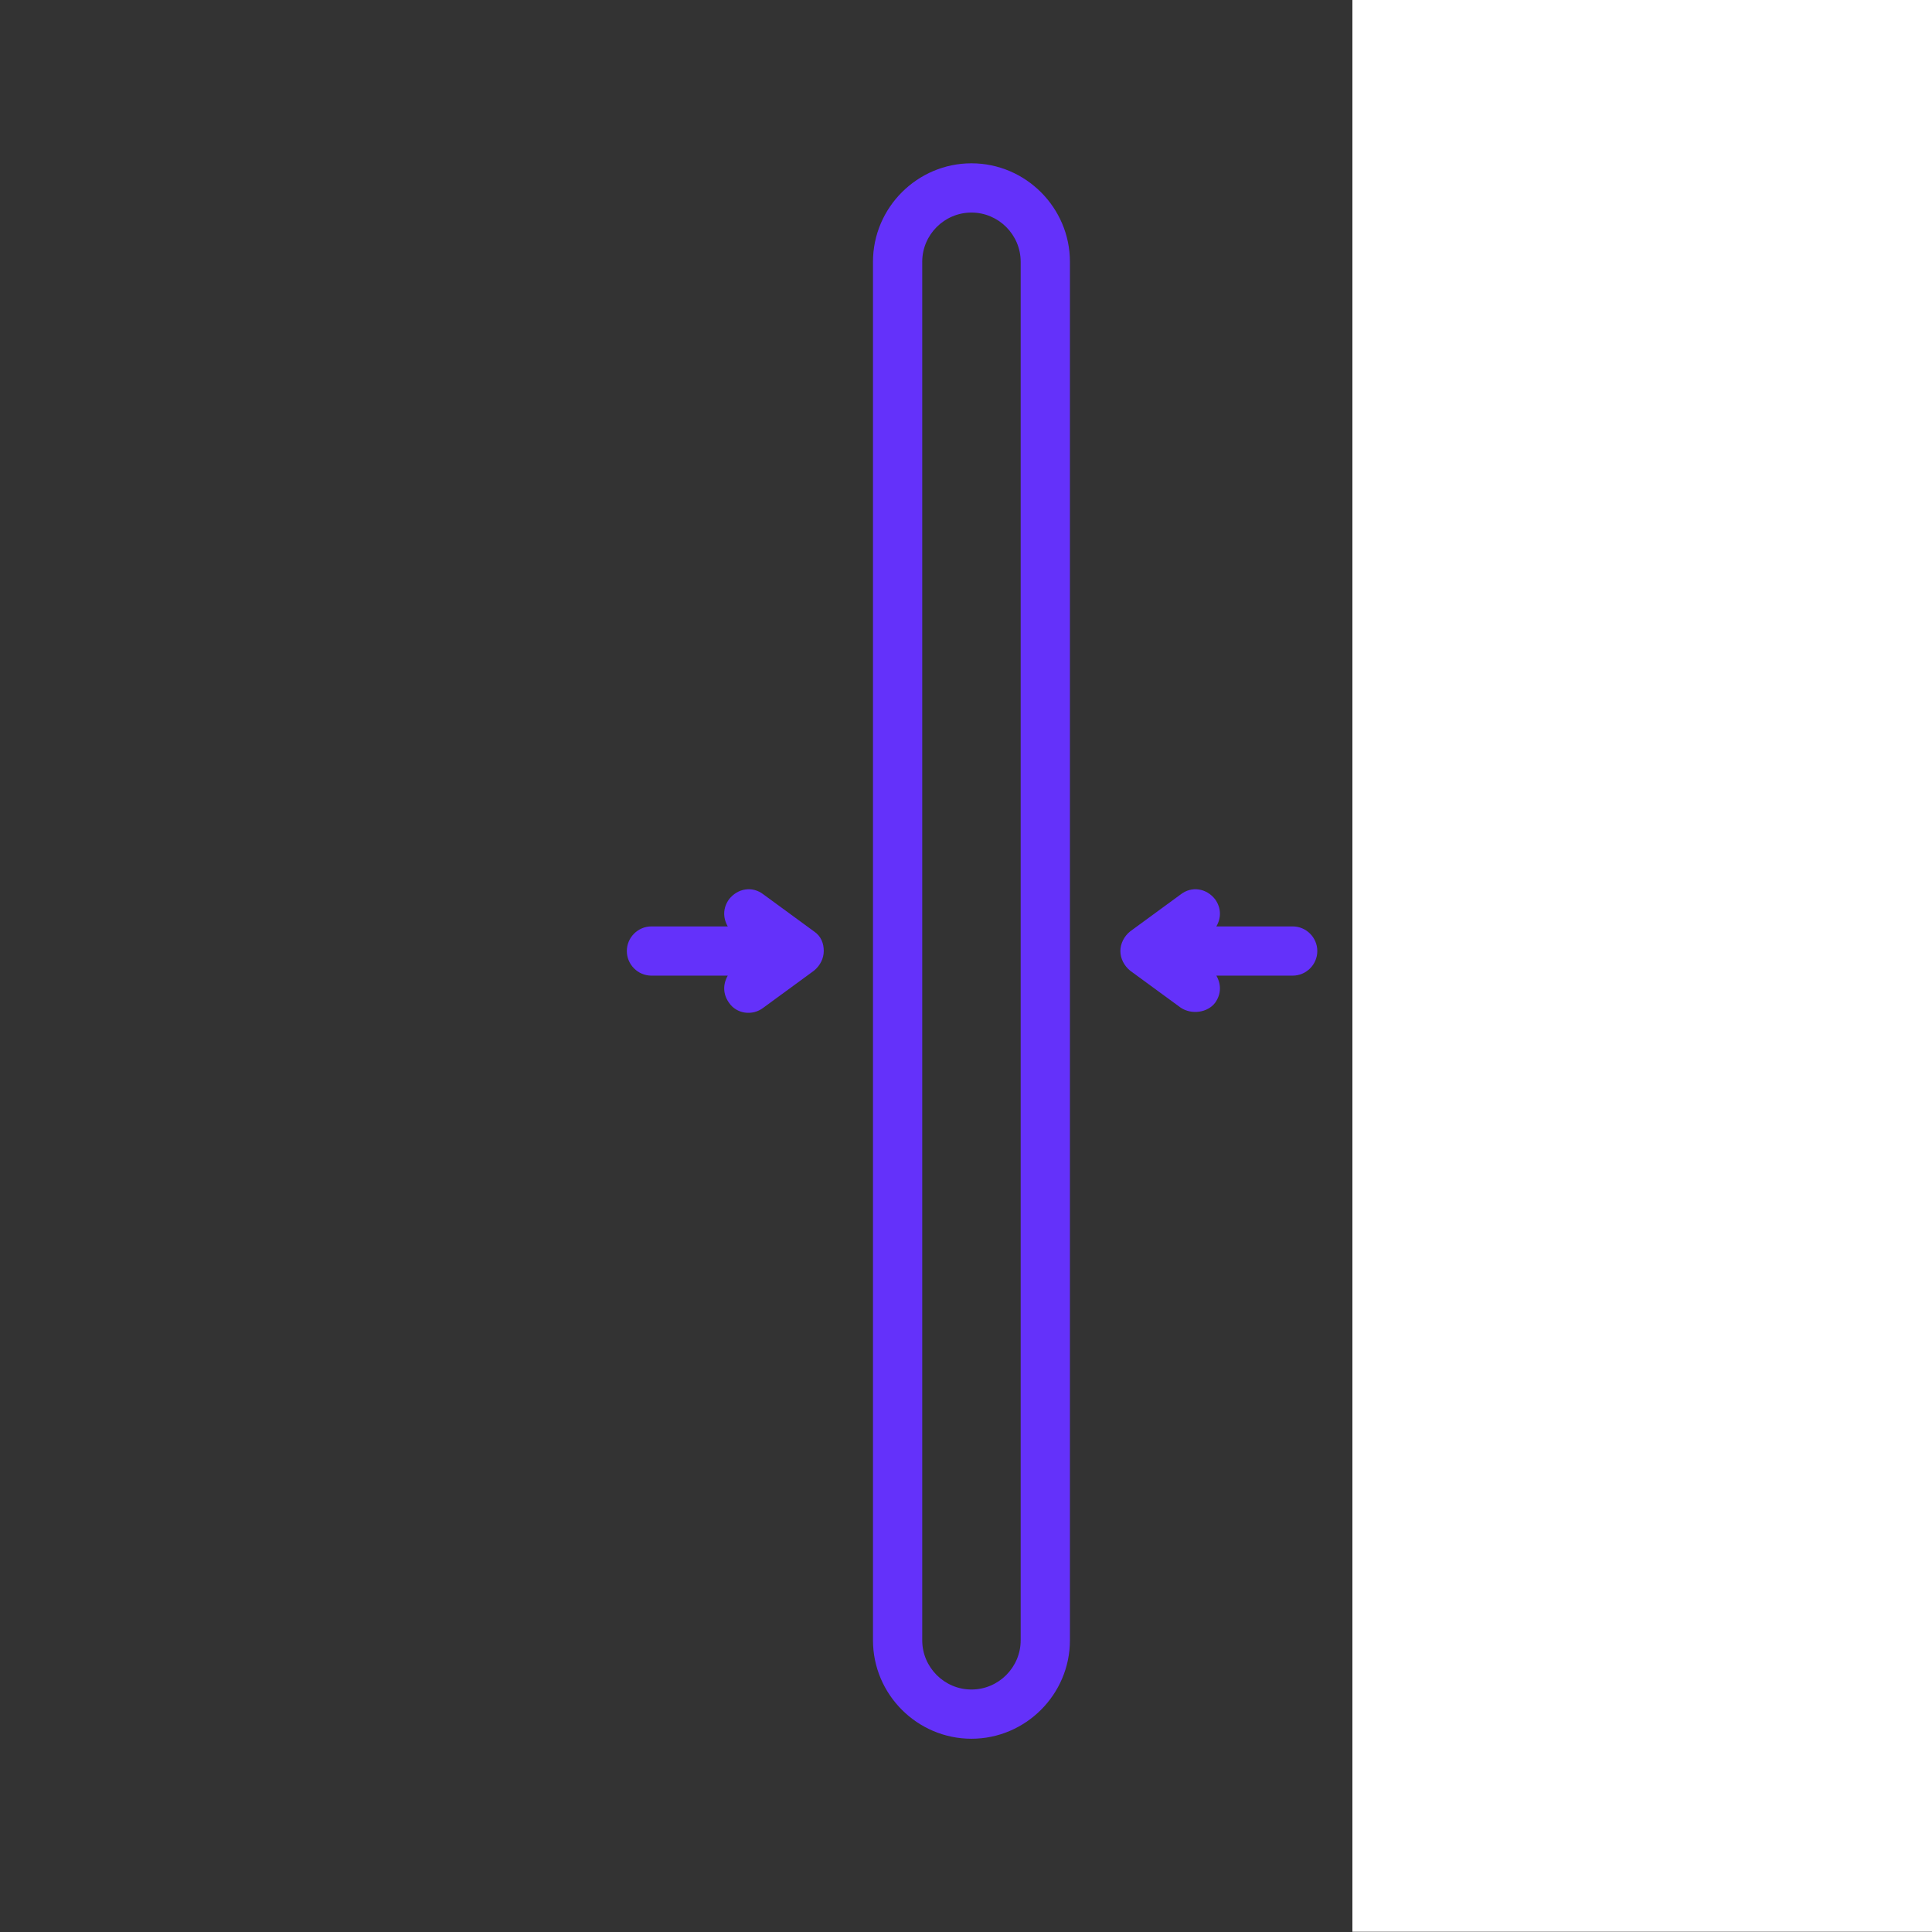
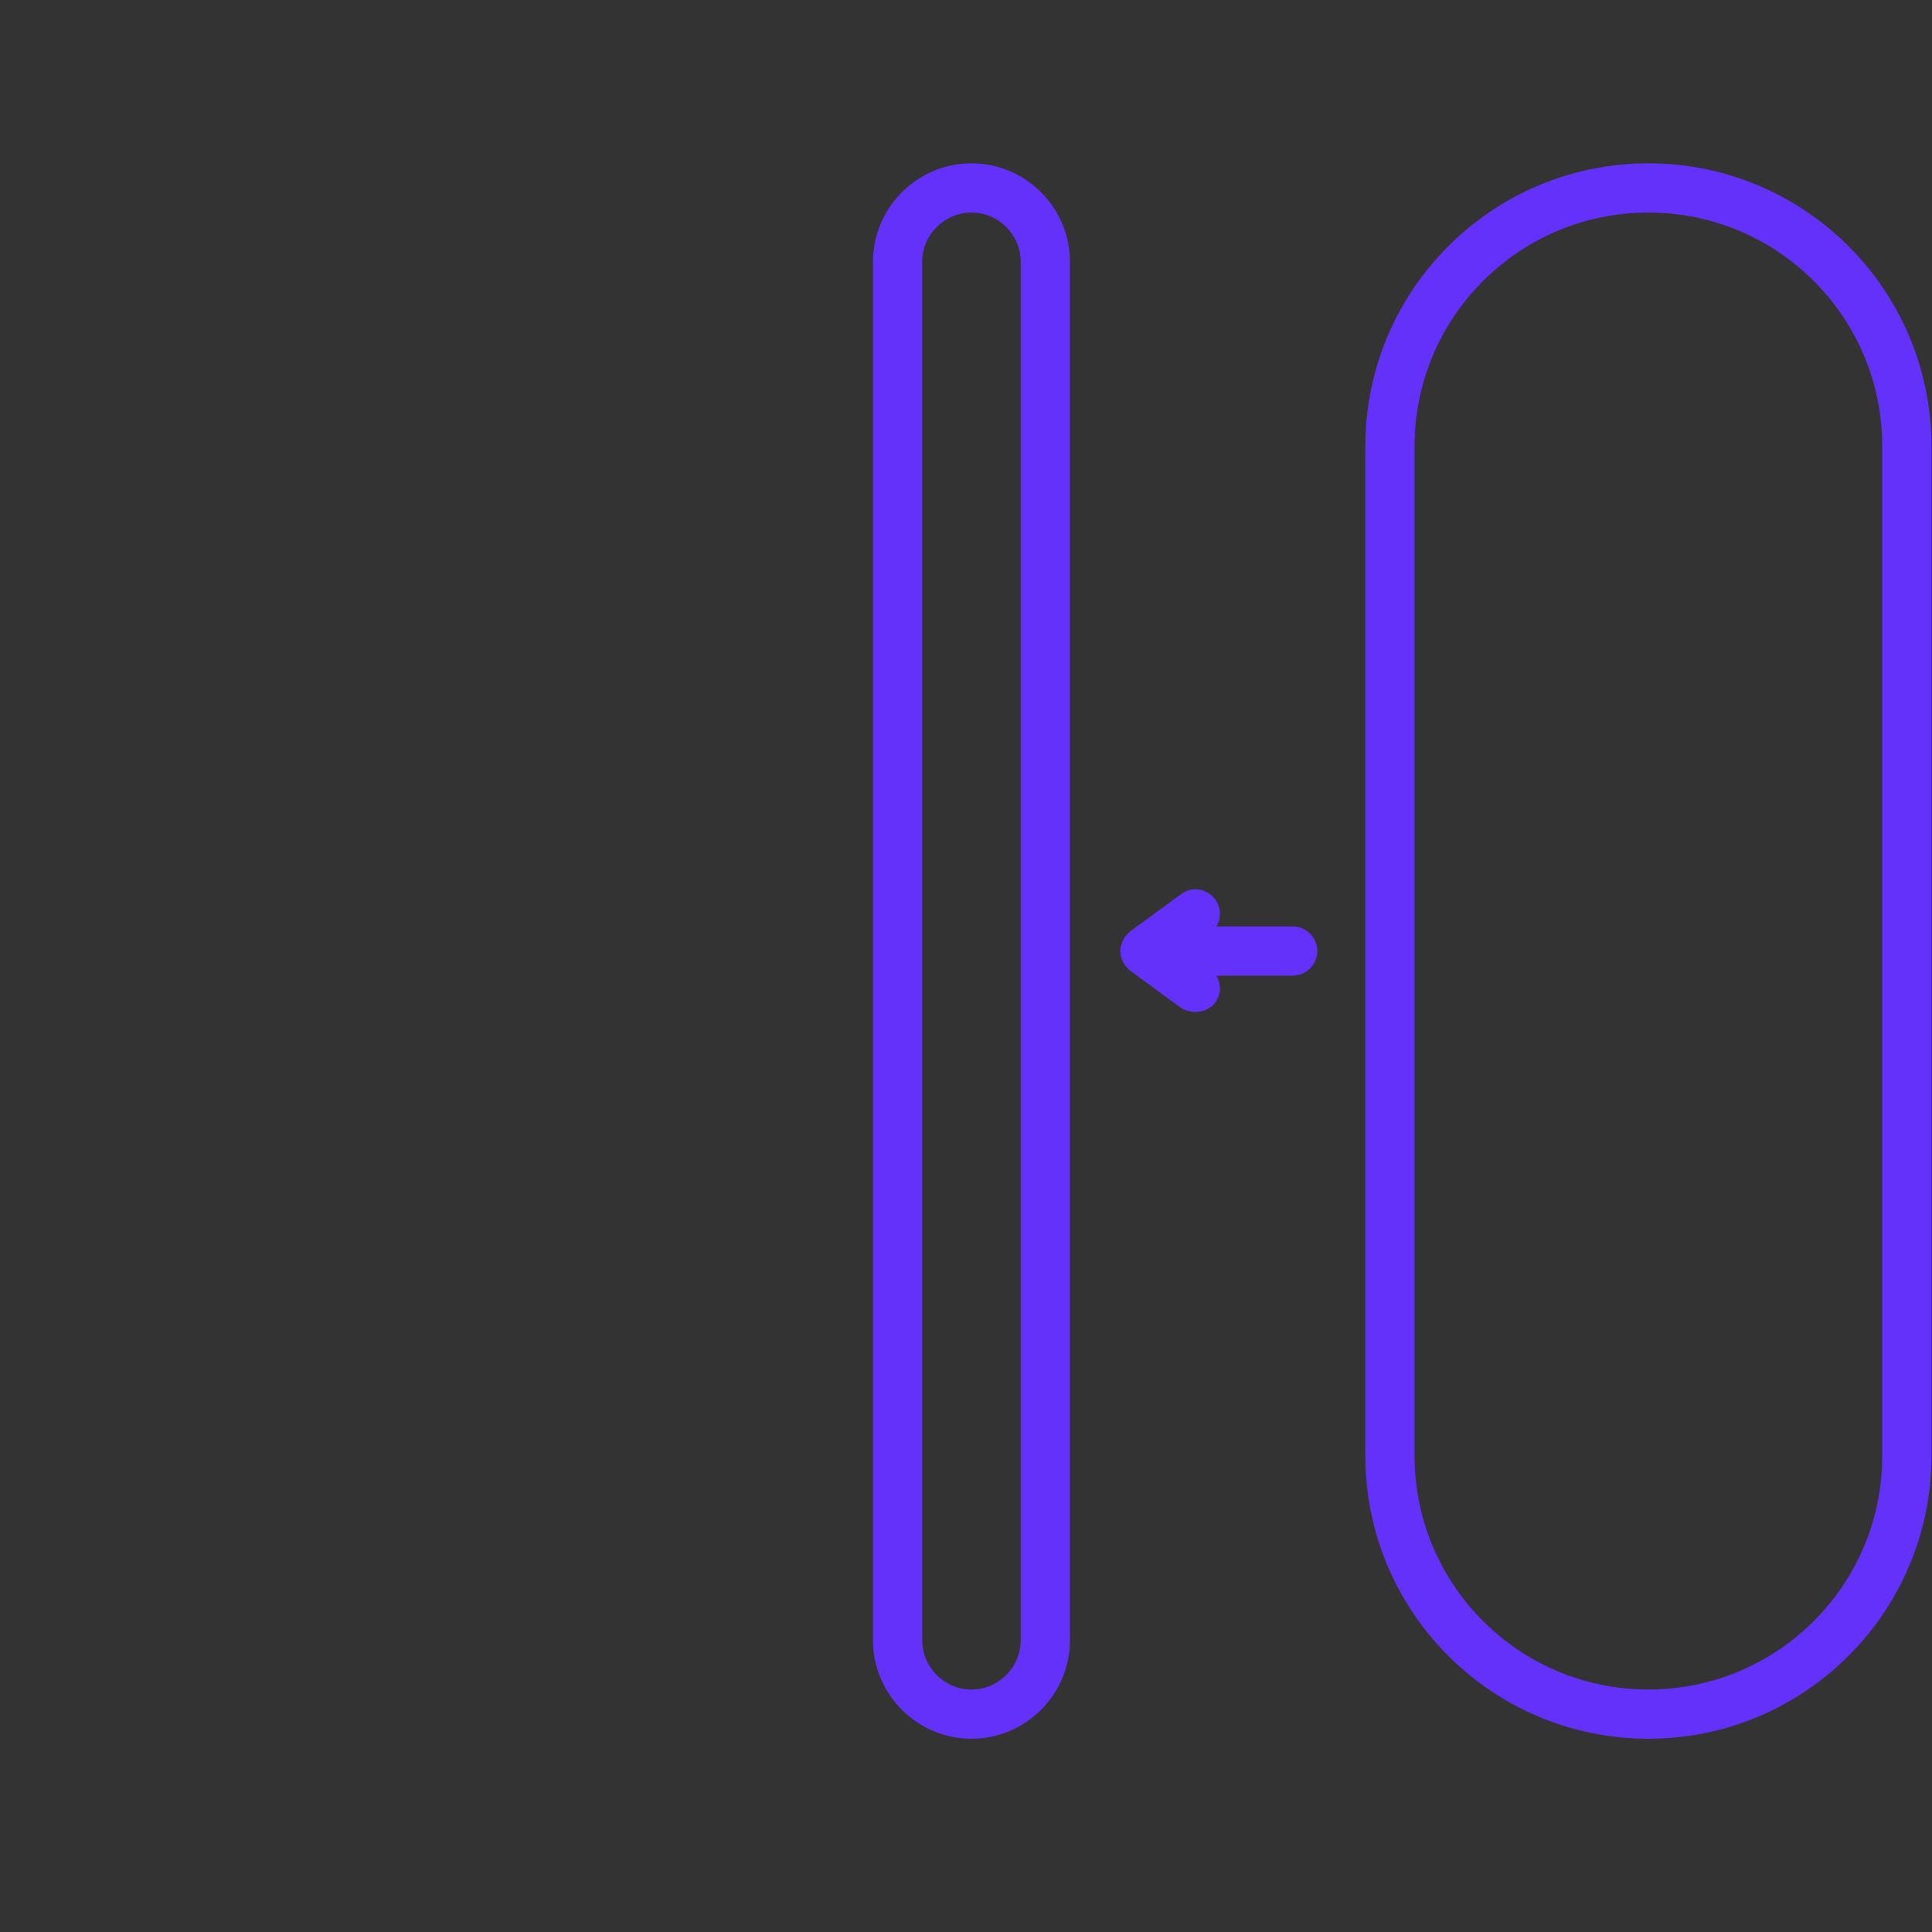
<svg xmlns="http://www.w3.org/2000/svg" version="1.0" preserveAspectRatio="xMidYMid meet" height="500" viewBox="0 0 375 375" zoomAndPan="magnify" width="500">
  <rect x="0" y="0" width="375" height="375" fill="#333333" stroke="none" />
  <defs>
    <clipPath id="ad2a4214f8">
      <path clip-rule="nonzero" d="M 265 31.699 L 375 31.699 L 375 337.699 L 265 337.699 Z M 265 31.699" />
    </clipPath>
    <clipPath id="d971925331">
      <path clip-rule="nonzero" d="M 169 31.699 L 208 31.699 L 208 337.699 L 169 337.699 Z M 169 31.699" />
    </clipPath>
    <clipPath id="d00963ff79">
      <path clip-rule="nonzero" d="M 121.57 172 L 160 172 L 160 197 L 121.57 197 Z M 121.57 172" />
    </clipPath>
    <clipPath id="417e2653f1">
-       <path clip-rule="nonzero" d="M 262.5 0 L 375 0 L 375 375 L 262.5 375 Z M 262.5 0" />
-     </clipPath>
+       </clipPath>
  </defs>
  <g clip-path="url(#ad2a4214f8)">
    <path fill-rule="nonzero" fill-opacity="1" d="M 319.953 31.699 C 289.613 31.699 265.008 56.309 265.008 86.648 L 265.008 282.543 C 265.008 312.883 289.613 337.488 319.953 337.488 C 350.293 337.488 374.898 312.883 374.898 282.543 L 374.898 86.648 C 374.898 56.309 350.293 31.699 319.953 31.699 Z M 365.344 282.543 C 365.344 307.629 345.035 327.934 319.953 327.934 C 294.867 327.934 274.562 307.629 274.562 282.543 L 274.562 86.648 C 274.562 61.562 294.867 41.258 319.953 41.258 C 345.035 41.258 365.344 61.562 365.344 86.648 Z M 365.344 282.543" fill="#6431fa" />
  </g>
  <g clip-path="url(#d971925331)">
    <path fill-rule="nonzero" fill-opacity="1" d="M 188.559 31.699 C 178.047 31.699 169.445 40.301 169.445 50.812 L 169.445 318.379 C 169.445 328.891 178.047 337.488 188.559 337.488 C 199.07 337.488 207.672 328.891 207.672 318.379 L 207.672 50.812 C 207.672 40.301 199.07 31.699 188.559 31.699 Z M 198.113 318.379 C 198.113 323.633 193.816 327.934 188.559 327.934 C 183.305 327.934 179.004 323.633 179.004 318.379 L 179.004 50.812 C 179.004 45.555 183.305 41.258 188.559 41.258 C 193.816 41.258 198.113 45.555 198.113 50.812 Z M 198.113 318.379" fill="#6431fa" />
  </g>
  <g clip-path="url(#d00963ff79)">
-     <path fill-rule="nonzero" fill-opacity="1" d="M 157.98 180.773 L 148.184 173.605 C 146.035 171.934 143.168 172.41 141.496 174.562 C 140.301 176.234 140.301 178.145 141.258 179.816 L 126.445 179.816 C 123.816 179.816 121.668 181.969 121.668 184.594 C 121.668 187.223 123.816 189.371 126.445 189.371 L 141.258 189.371 C 140.301 191.047 140.301 192.957 141.496 194.629 C 142.93 196.777 146.035 197.258 148.184 195.586 L 157.98 188.418 C 159.176 187.461 159.891 186.027 159.891 184.594 C 159.891 183.16 159.414 181.727 157.98 180.773 Z M 157.98 180.773" fill="#6431fa" />
-   </g>
+     </g>
  <path fill-rule="nonzero" fill-opacity="1" d="M 250.91 179.816 L 236.098 179.816 C 237.055 178.145 237.055 176.234 235.859 174.562 C 234.188 172.41 231.32 171.934 229.172 173.605 L 219.375 180.773 C 218.184 181.727 217.465 183.16 217.465 184.594 C 217.465 186.027 218.184 187.461 219.375 188.418 C 219.375 188.418 229.172 195.586 229.172 195.586 C 231.32 197.016 234.426 196.539 235.859 194.629 C 237.055 192.957 237.055 191.047 236.098 189.371 L 250.91 189.371 C 253.539 189.371 255.688 187.223 255.688 184.594 C 255.688 181.969 253.539 179.816 250.91 179.816 Z M 250.91 179.816" fill="#6431fa" />
  <g clip-path="url(#417e2653f1)">
    <path fill-rule="nonzero" fill-opacity="1" d="M 262.5 0 L 637.449 0 L 637.449 374.949 L 262.5 374.949 Z M 262.5 0" fill="#ffffff" />
  </g>
</svg>